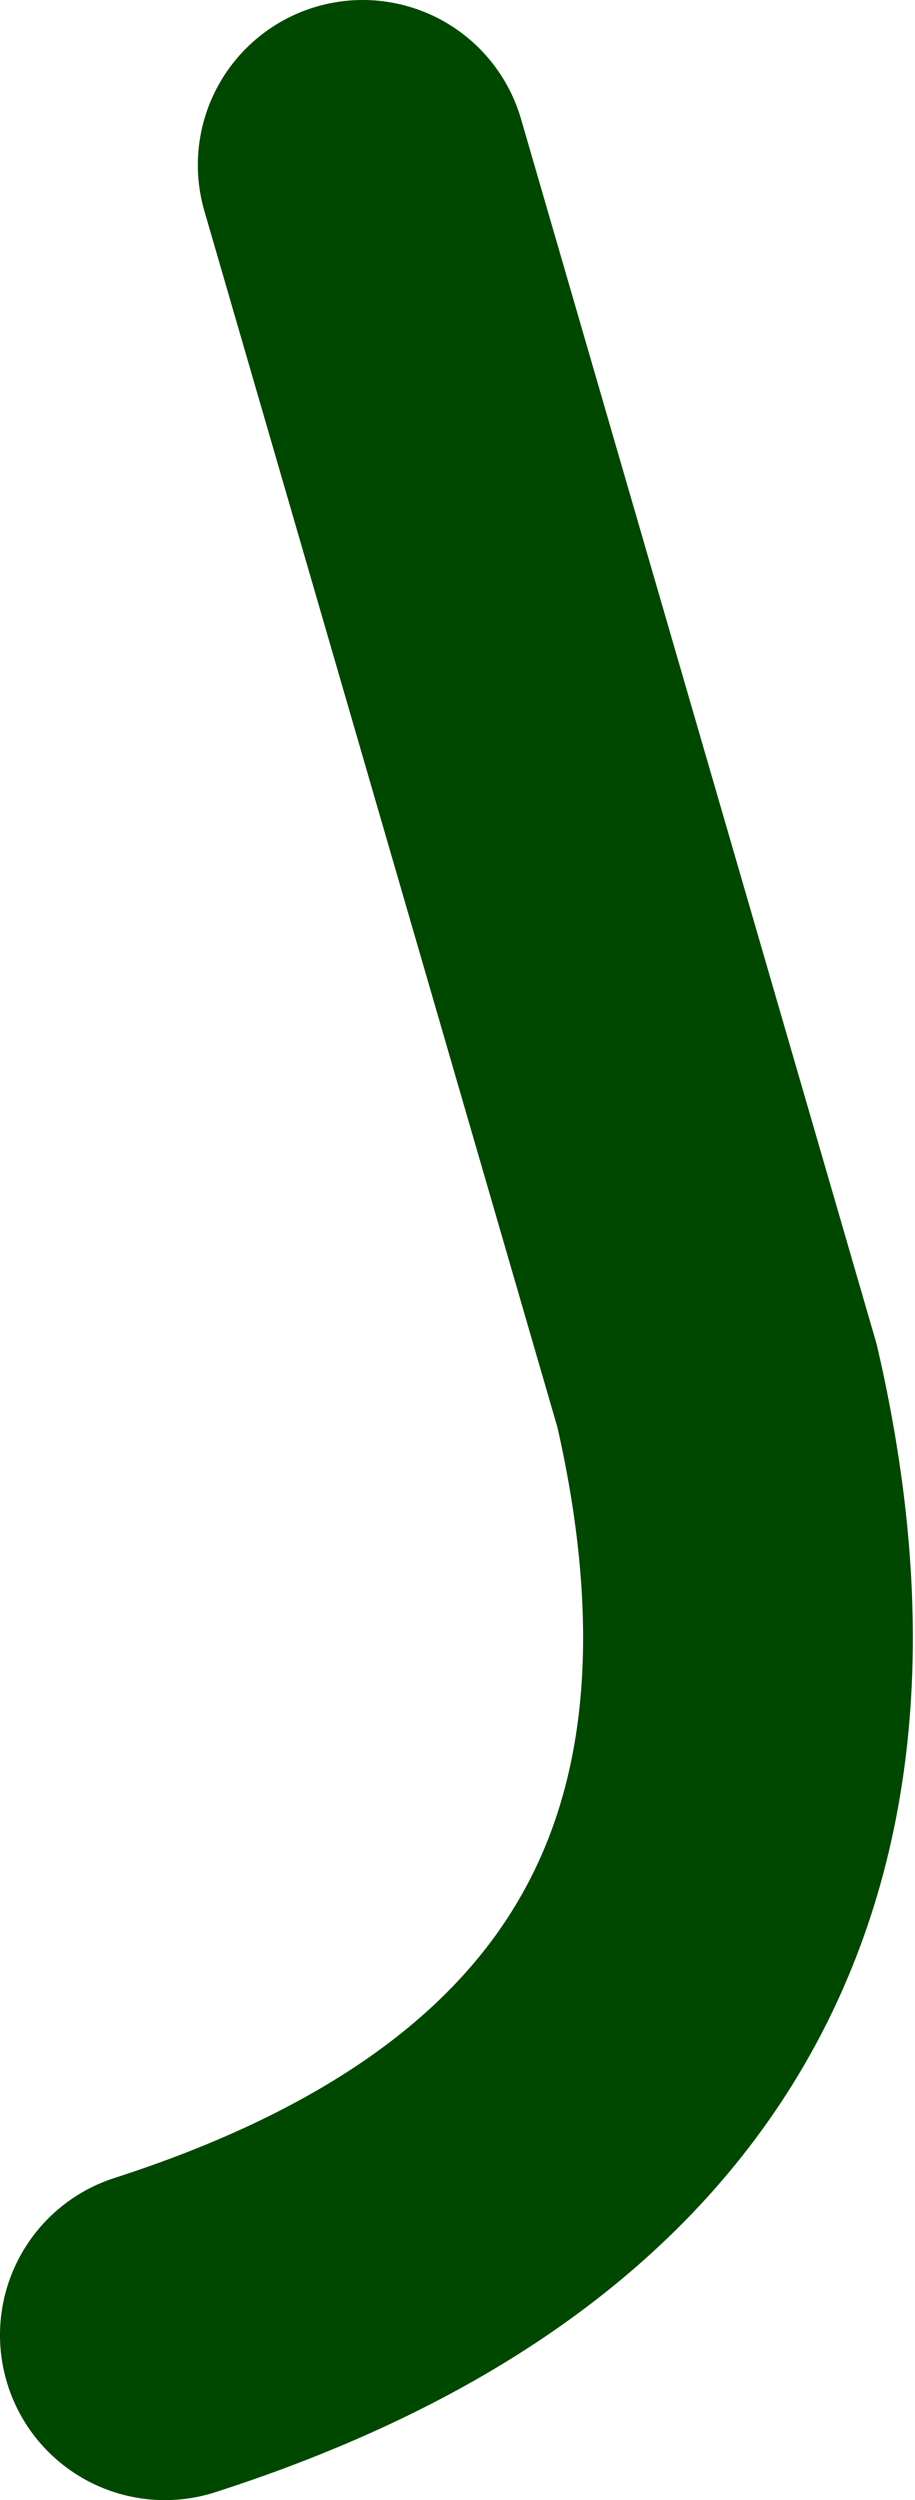
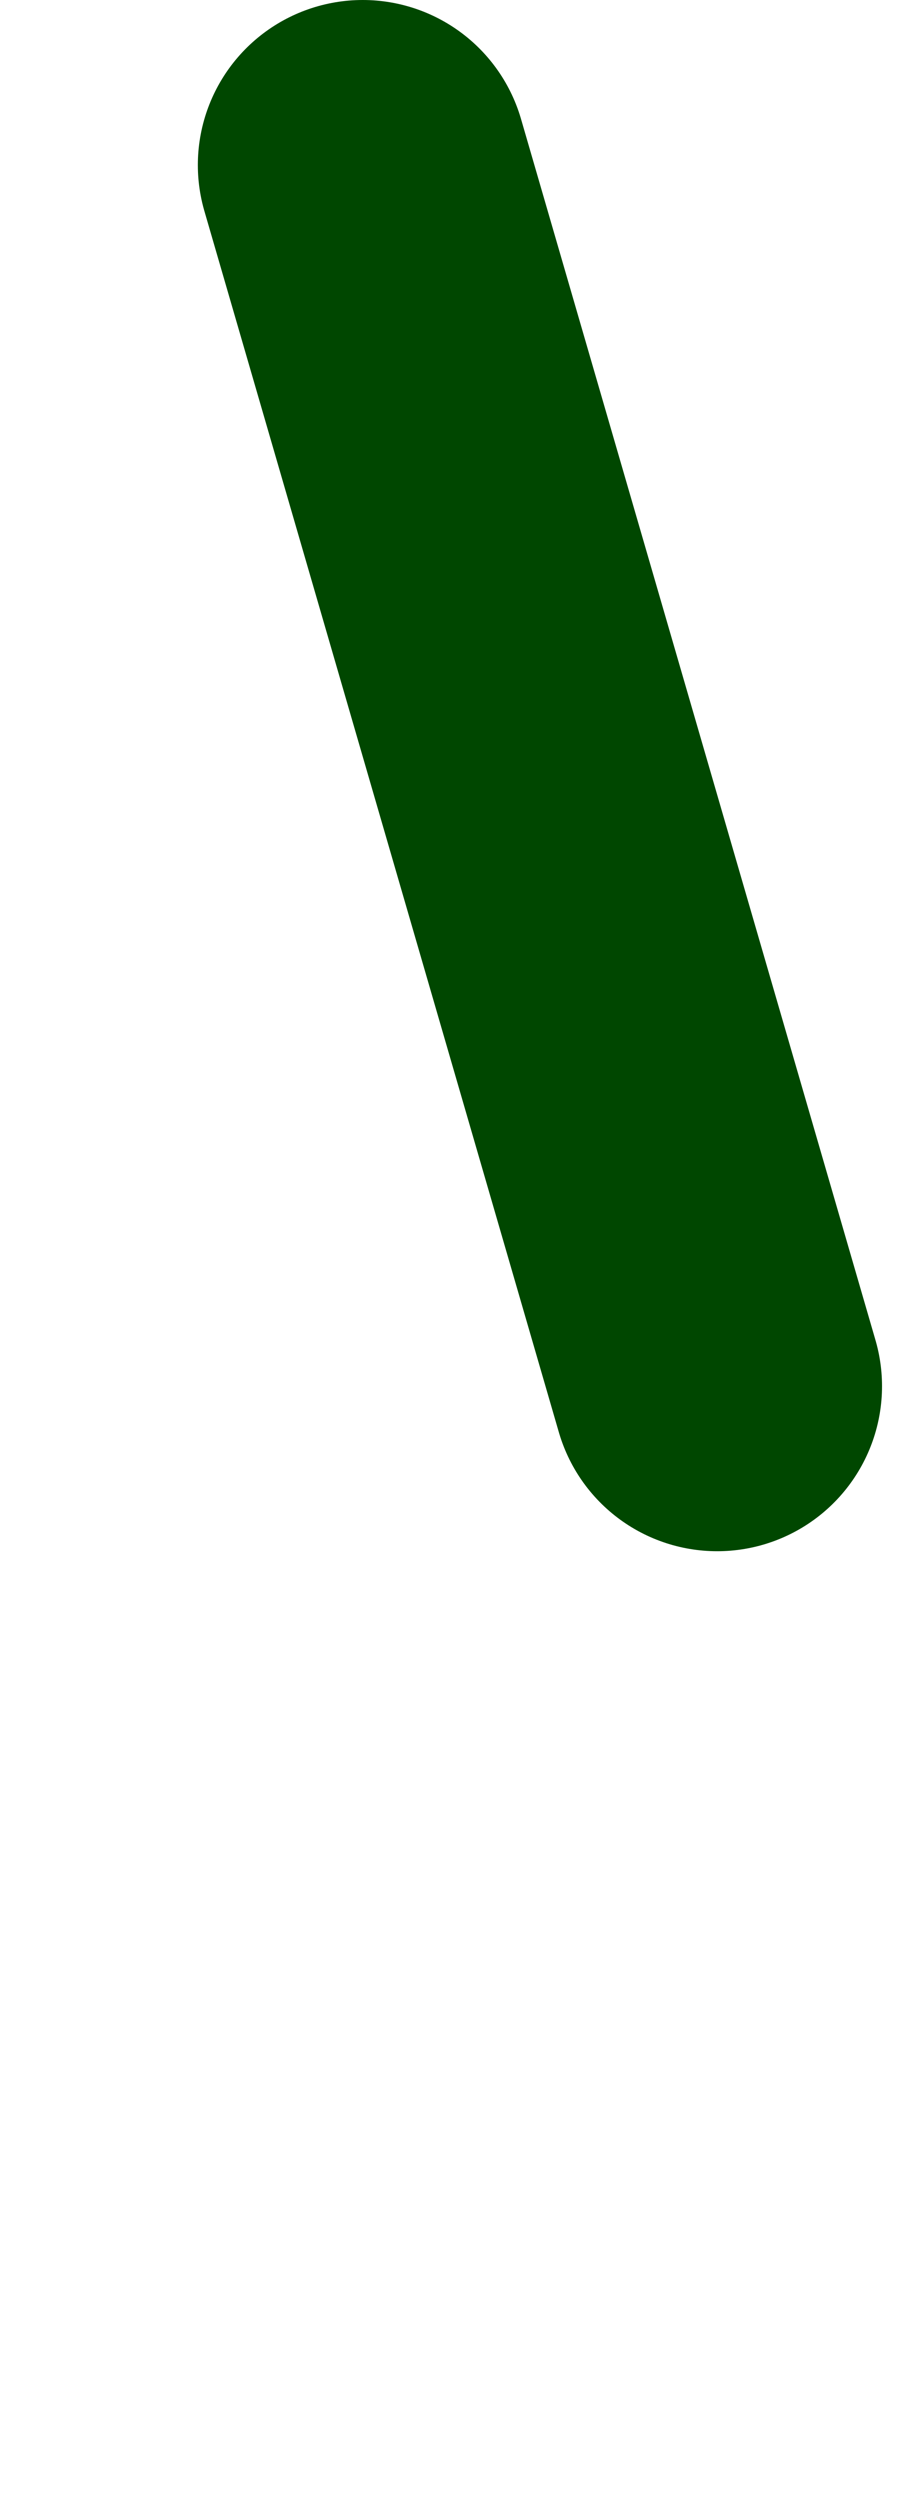
<svg xmlns="http://www.w3.org/2000/svg" height="15.15px" width="5.55px">
  <g transform="matrix(1.0, 0.0, 0.0, 1.0, -184.6, 21.4)">
-     <path d="M186.8 -20.4 L188.95 -13.0 Q189.95 -8.65 185.6 -7.25" fill="none" stroke="#004700" stroke-linecap="round" stroke-linejoin="round" stroke-width="2.0" />
+     <path d="M186.8 -20.4 L188.95 -13.0 " fill="none" stroke="#004700" stroke-linecap="round" stroke-linejoin="round" stroke-width="2.0" />
  </g>
</svg>